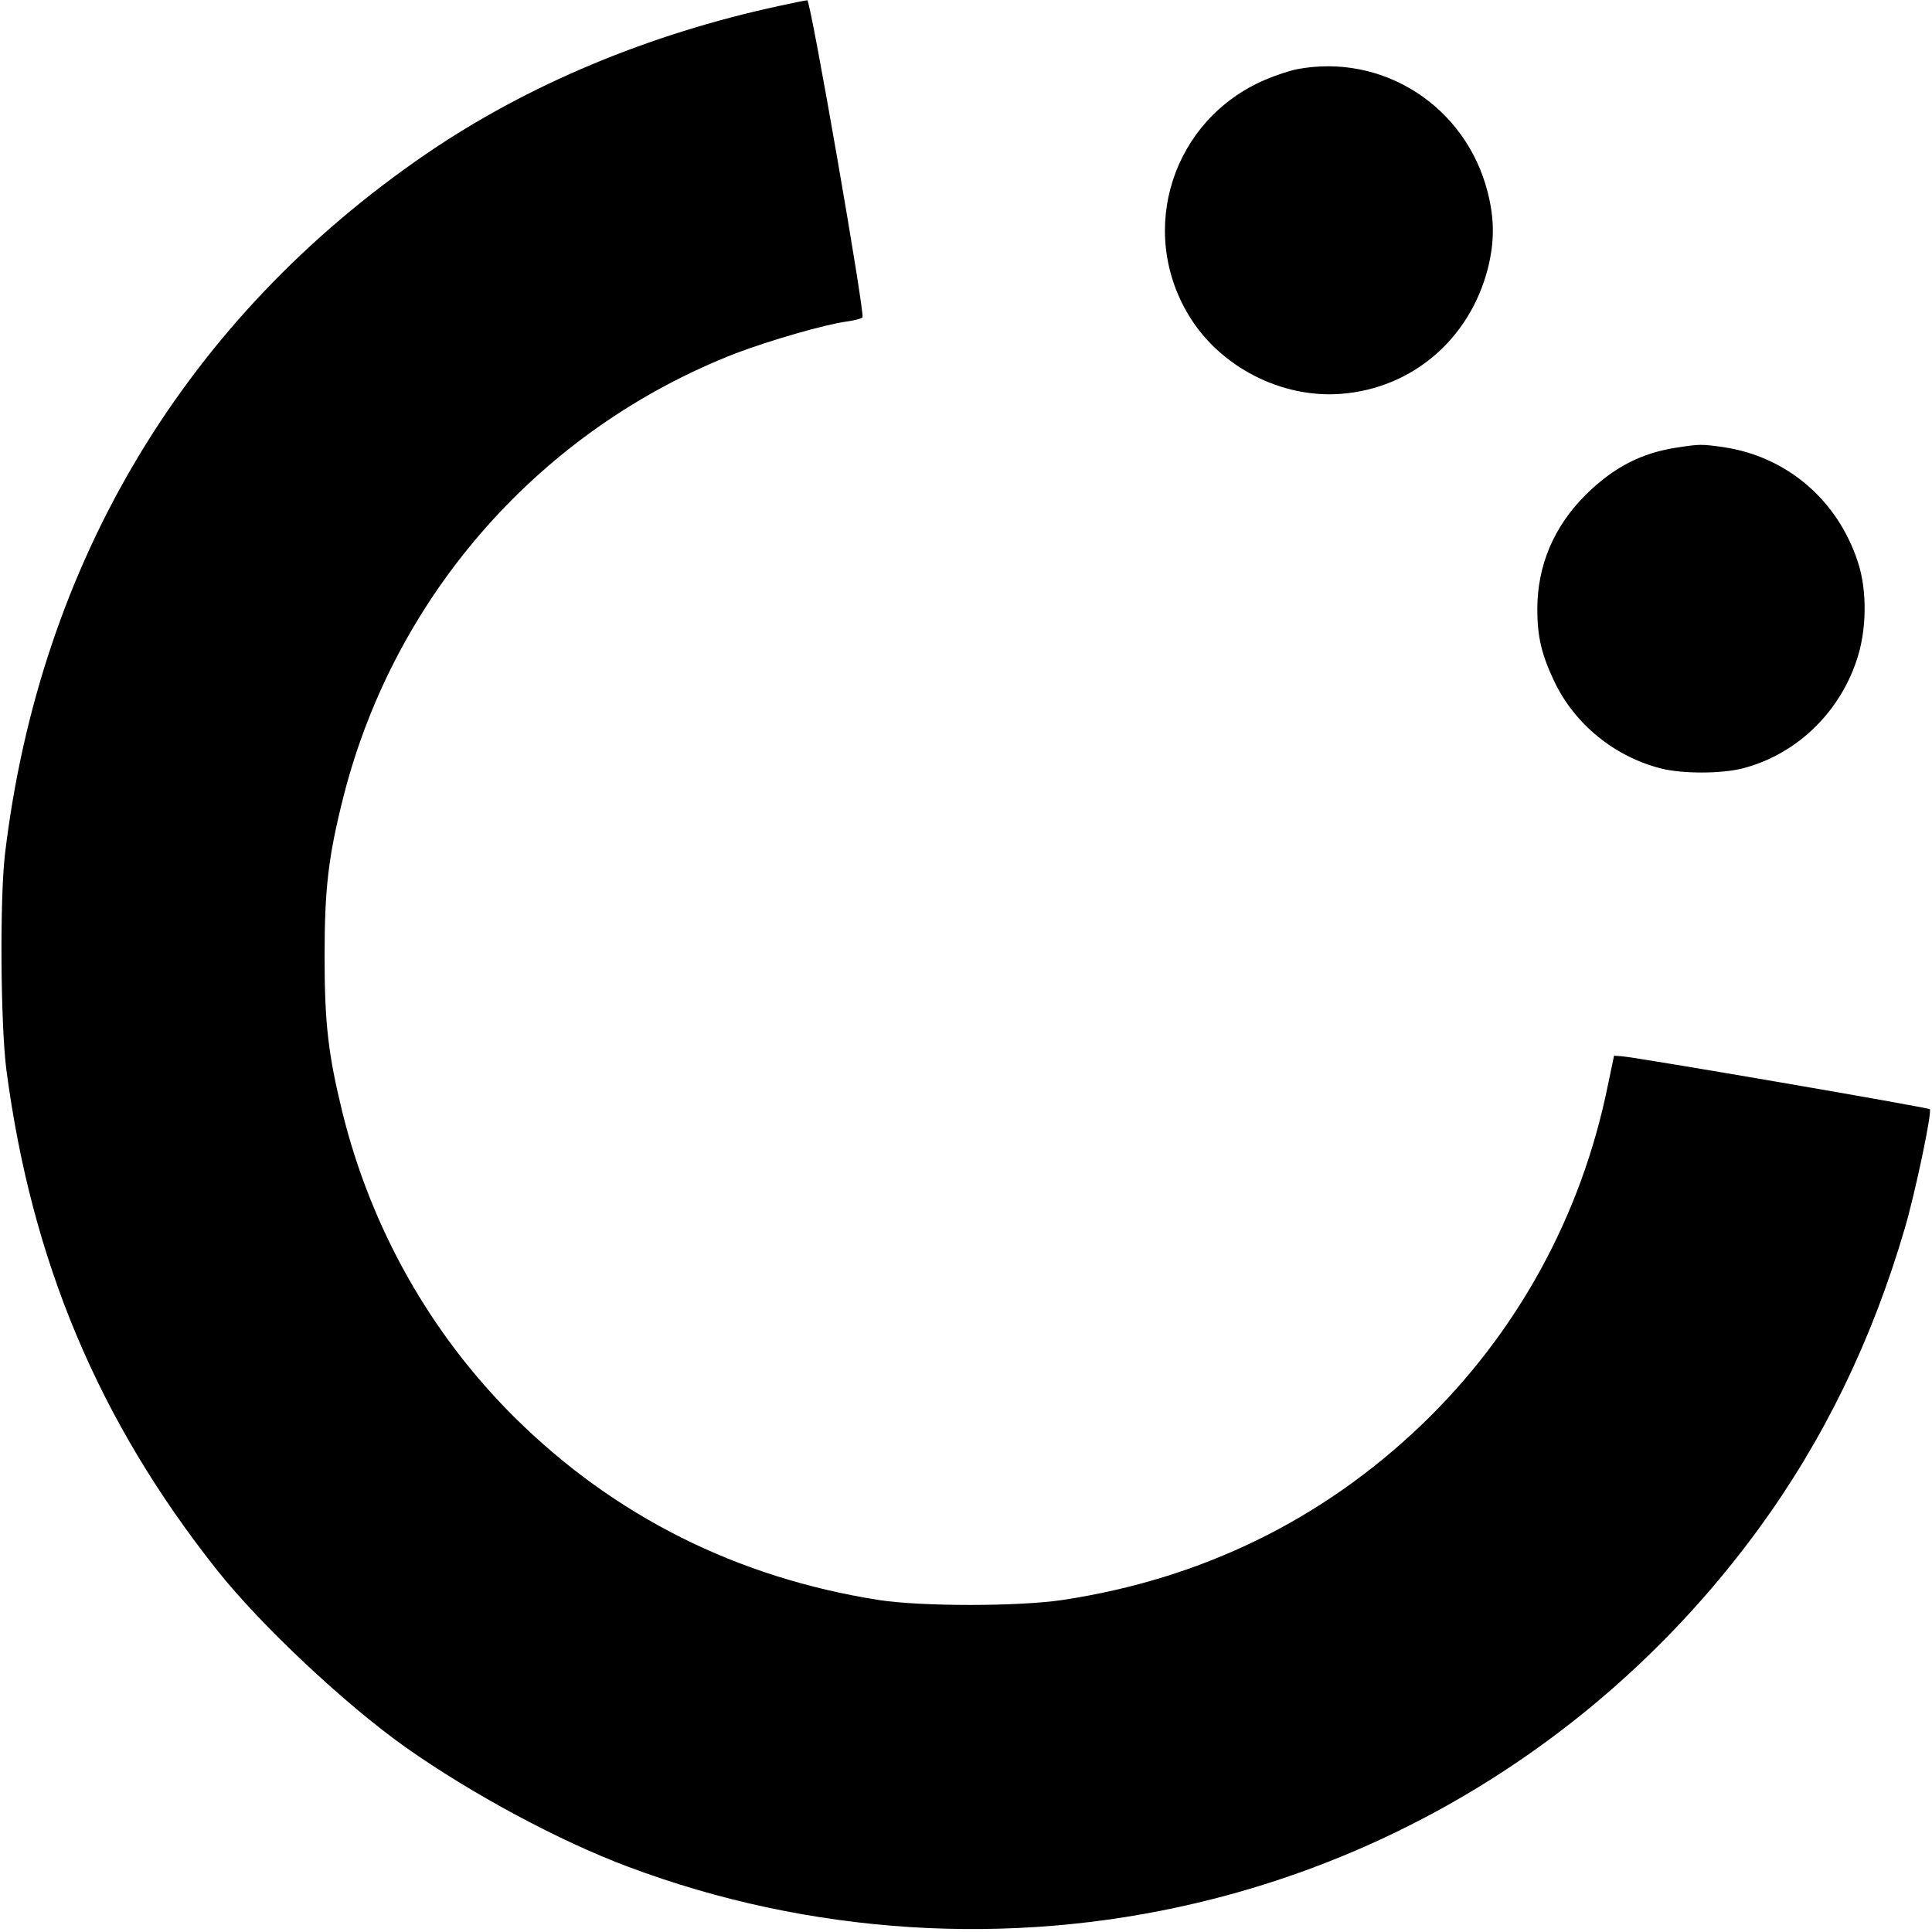
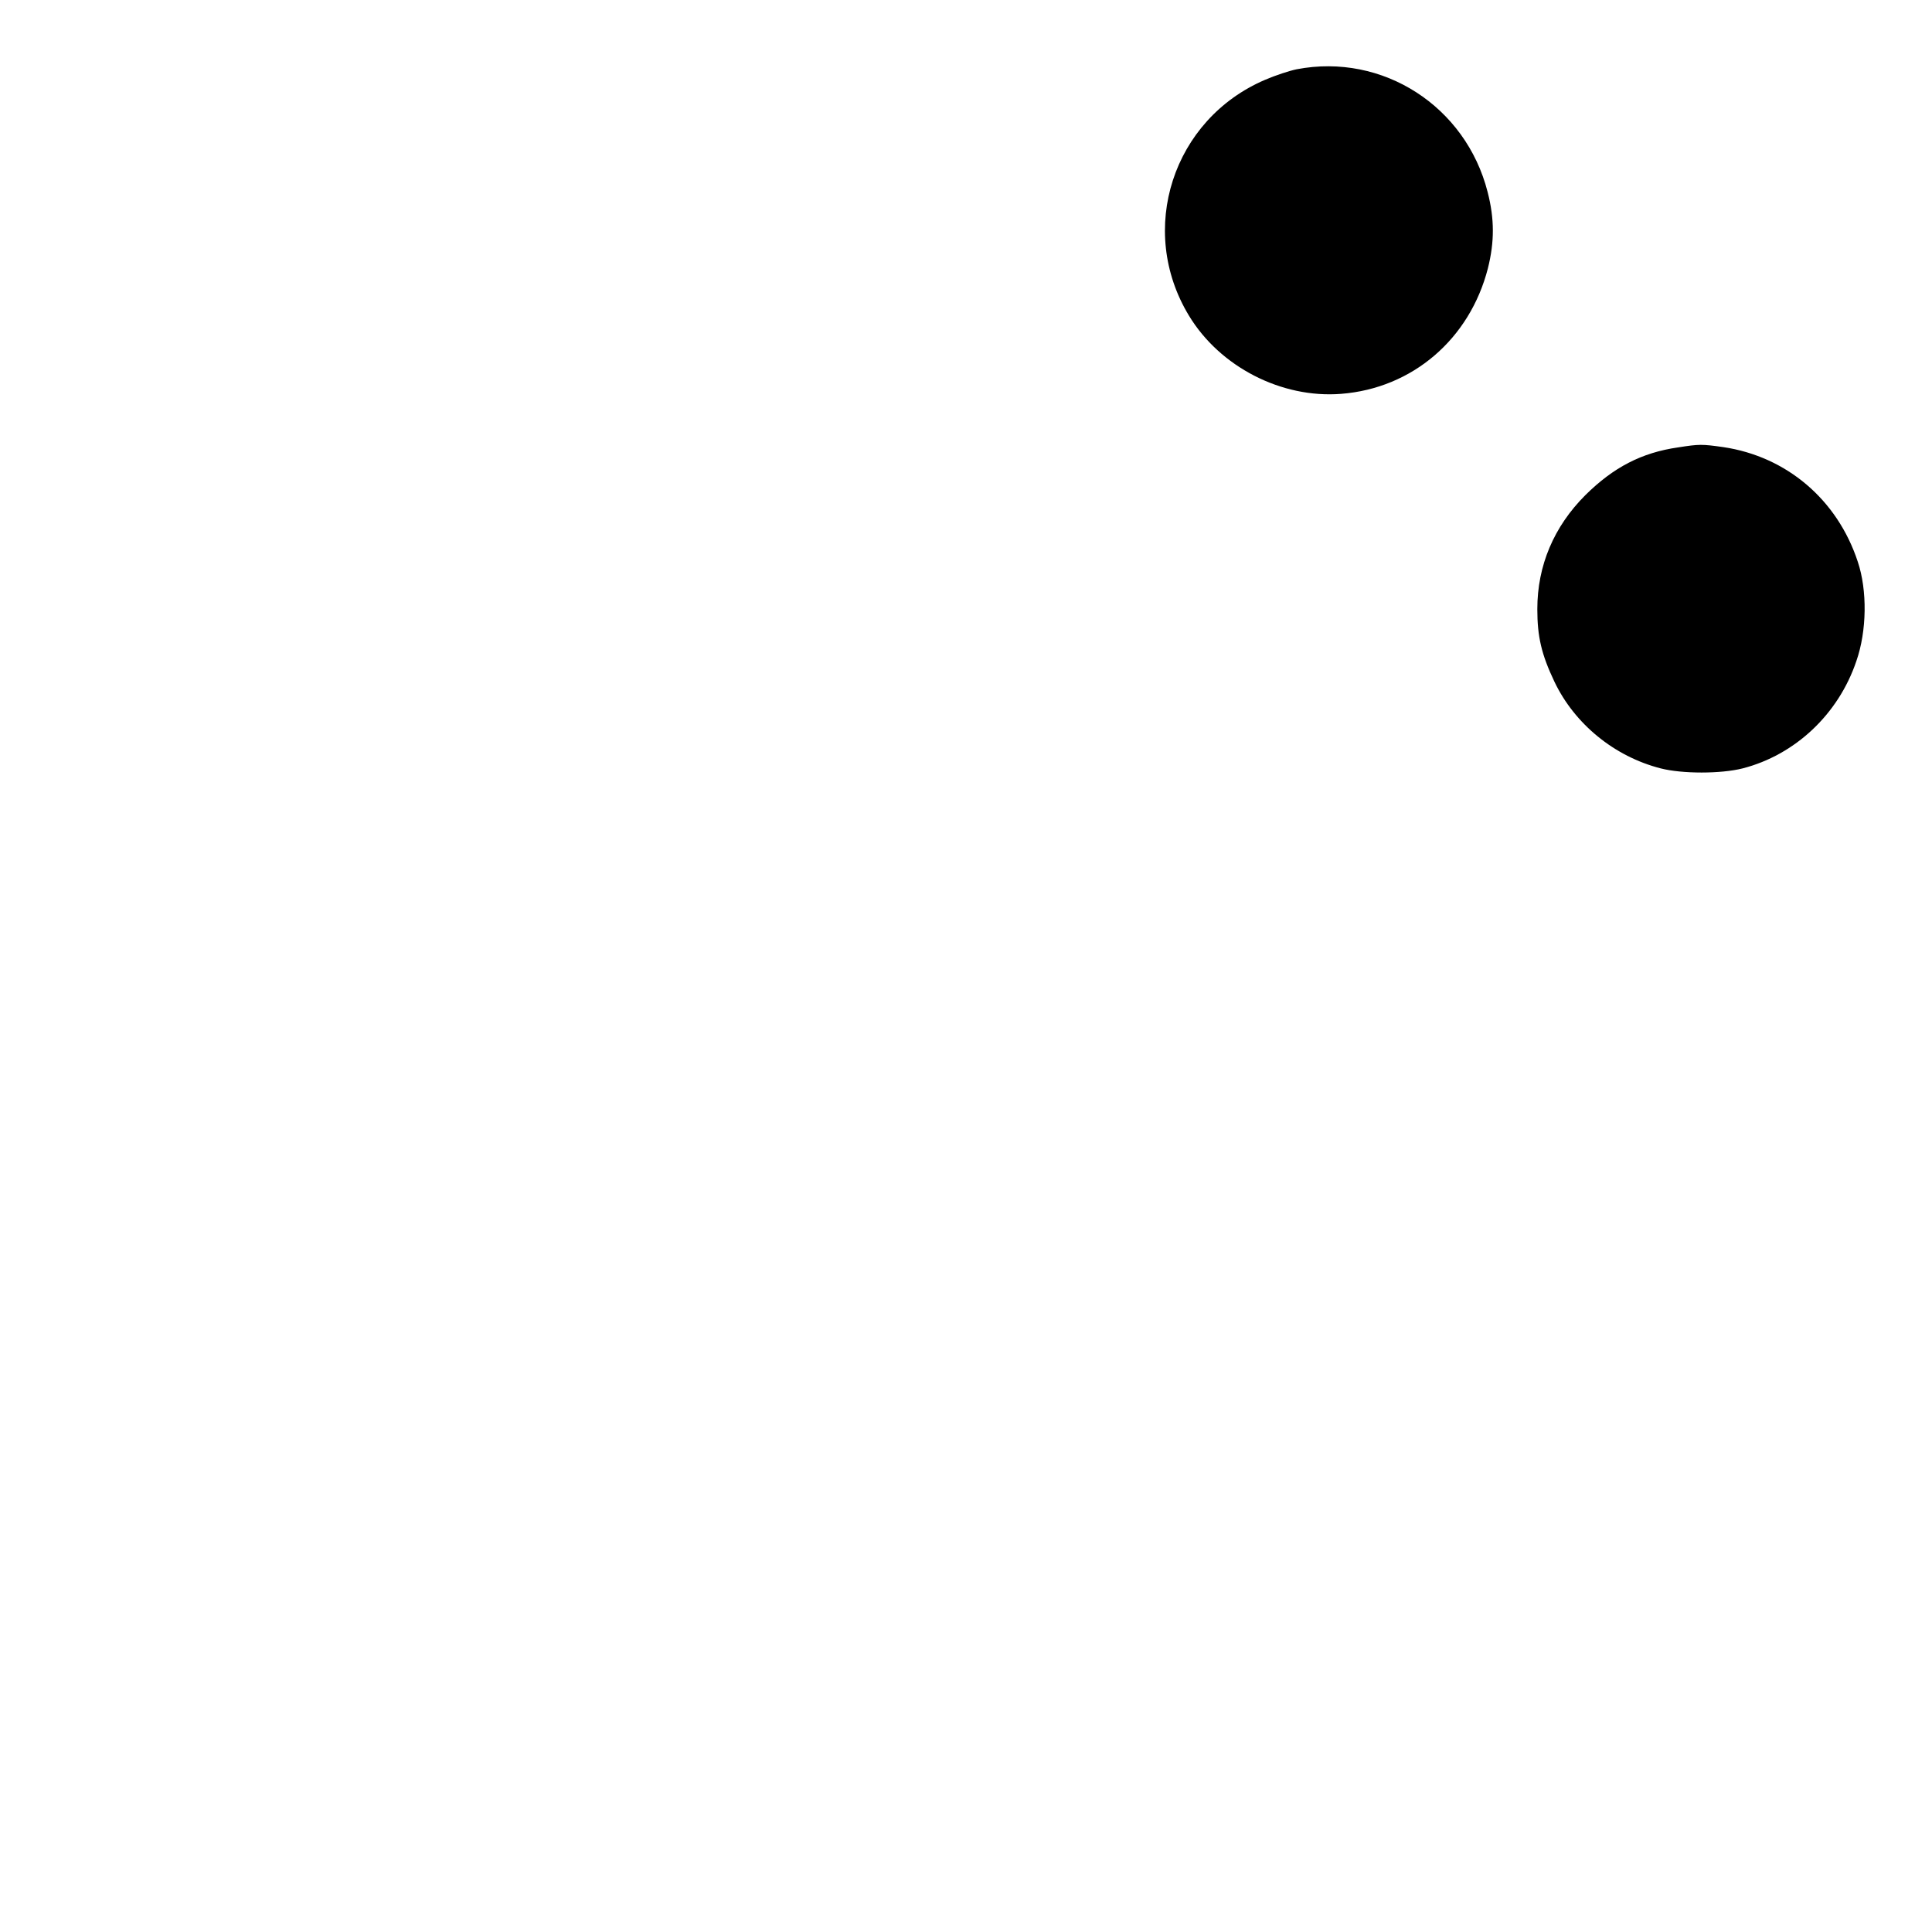
<svg xmlns="http://www.w3.org/2000/svg" version="1.0" width="700pt" height="700pt" viewBox="0 0 700 700" preserveAspectRatio="xMidYMid meet">
  <g transform="translate(0,700) scale(0.1,-0.1)" fill="#000000" stroke="none">
-     <path d="M2825 6979 c-474 -102 -914 -286 -1280 -536 -870 -595 -1401 -1479 -1527 -2538 -19 -163 -16 -616 5 -780 91 -694 334 -1272 762 -1812 158 -200 466 -489 685 -644 238 -168 555 -339 807 -433 655 -246 1378 -292 2058 -131 818 193 1538 673 2037 1356 235 322 410 681 529 1087 38 129 100 424 91 433 -7 7 -1061 188 -1116 192 l-28 2 -23 -110 c-96 -472 -330 -897 -674 -1227 -360 -345 -798 -559 -1301 -635 -160 -24 -512 -24 -667 0 -513 81 -958 304 -1319 662 -305 303 -520 685 -624 1107 -51 209 -64 322 -64 563 0 248 14 364 69 581 187 733 718 1331 1421 1604 121 46 321 104 401 115 29 4 55 11 58 15 9 15 -188 1150 -200 1149 -5 0 -50 -9 -100 -20z" />
    <path d="M4698 6749 c-25 -5 -77 -22 -114 -38 -335 -143 -465 -544 -276 -855 112 -185 335 -300 551 -283 258 20 466 198 532 455 24 96 24 179 -1 276 -79 311 -380 505 -692 445z" />
-     <path d="M6080 5379 c-132 -19 -234 -72 -336 -173 -114 -114 -174 -255 -174 -413 0 -100 15 -164 62 -263 73 -153 217 -271 385 -314 78 -20 218 -20 297 0 190 49 347 196 412 389 38 109 40 256 5 360 -74 225 -258 381 -487 415 -78 11 -87 11 -164 -1z" />
+     <path d="M6080 5379 c-132 -19 -234 -72 -336 -173 -114 -114 -174 -255 -174 -413 0 -100 15 -164 62 -263 73 -153 217 -271 385 -314 78 -20 218 -20 297 0 190 49 347 196 412 389 38 109 40 256 5 360 -74 225 -258 381 -487 415 -78 11 -87 11 -164 -1" />
  </g>
</svg>